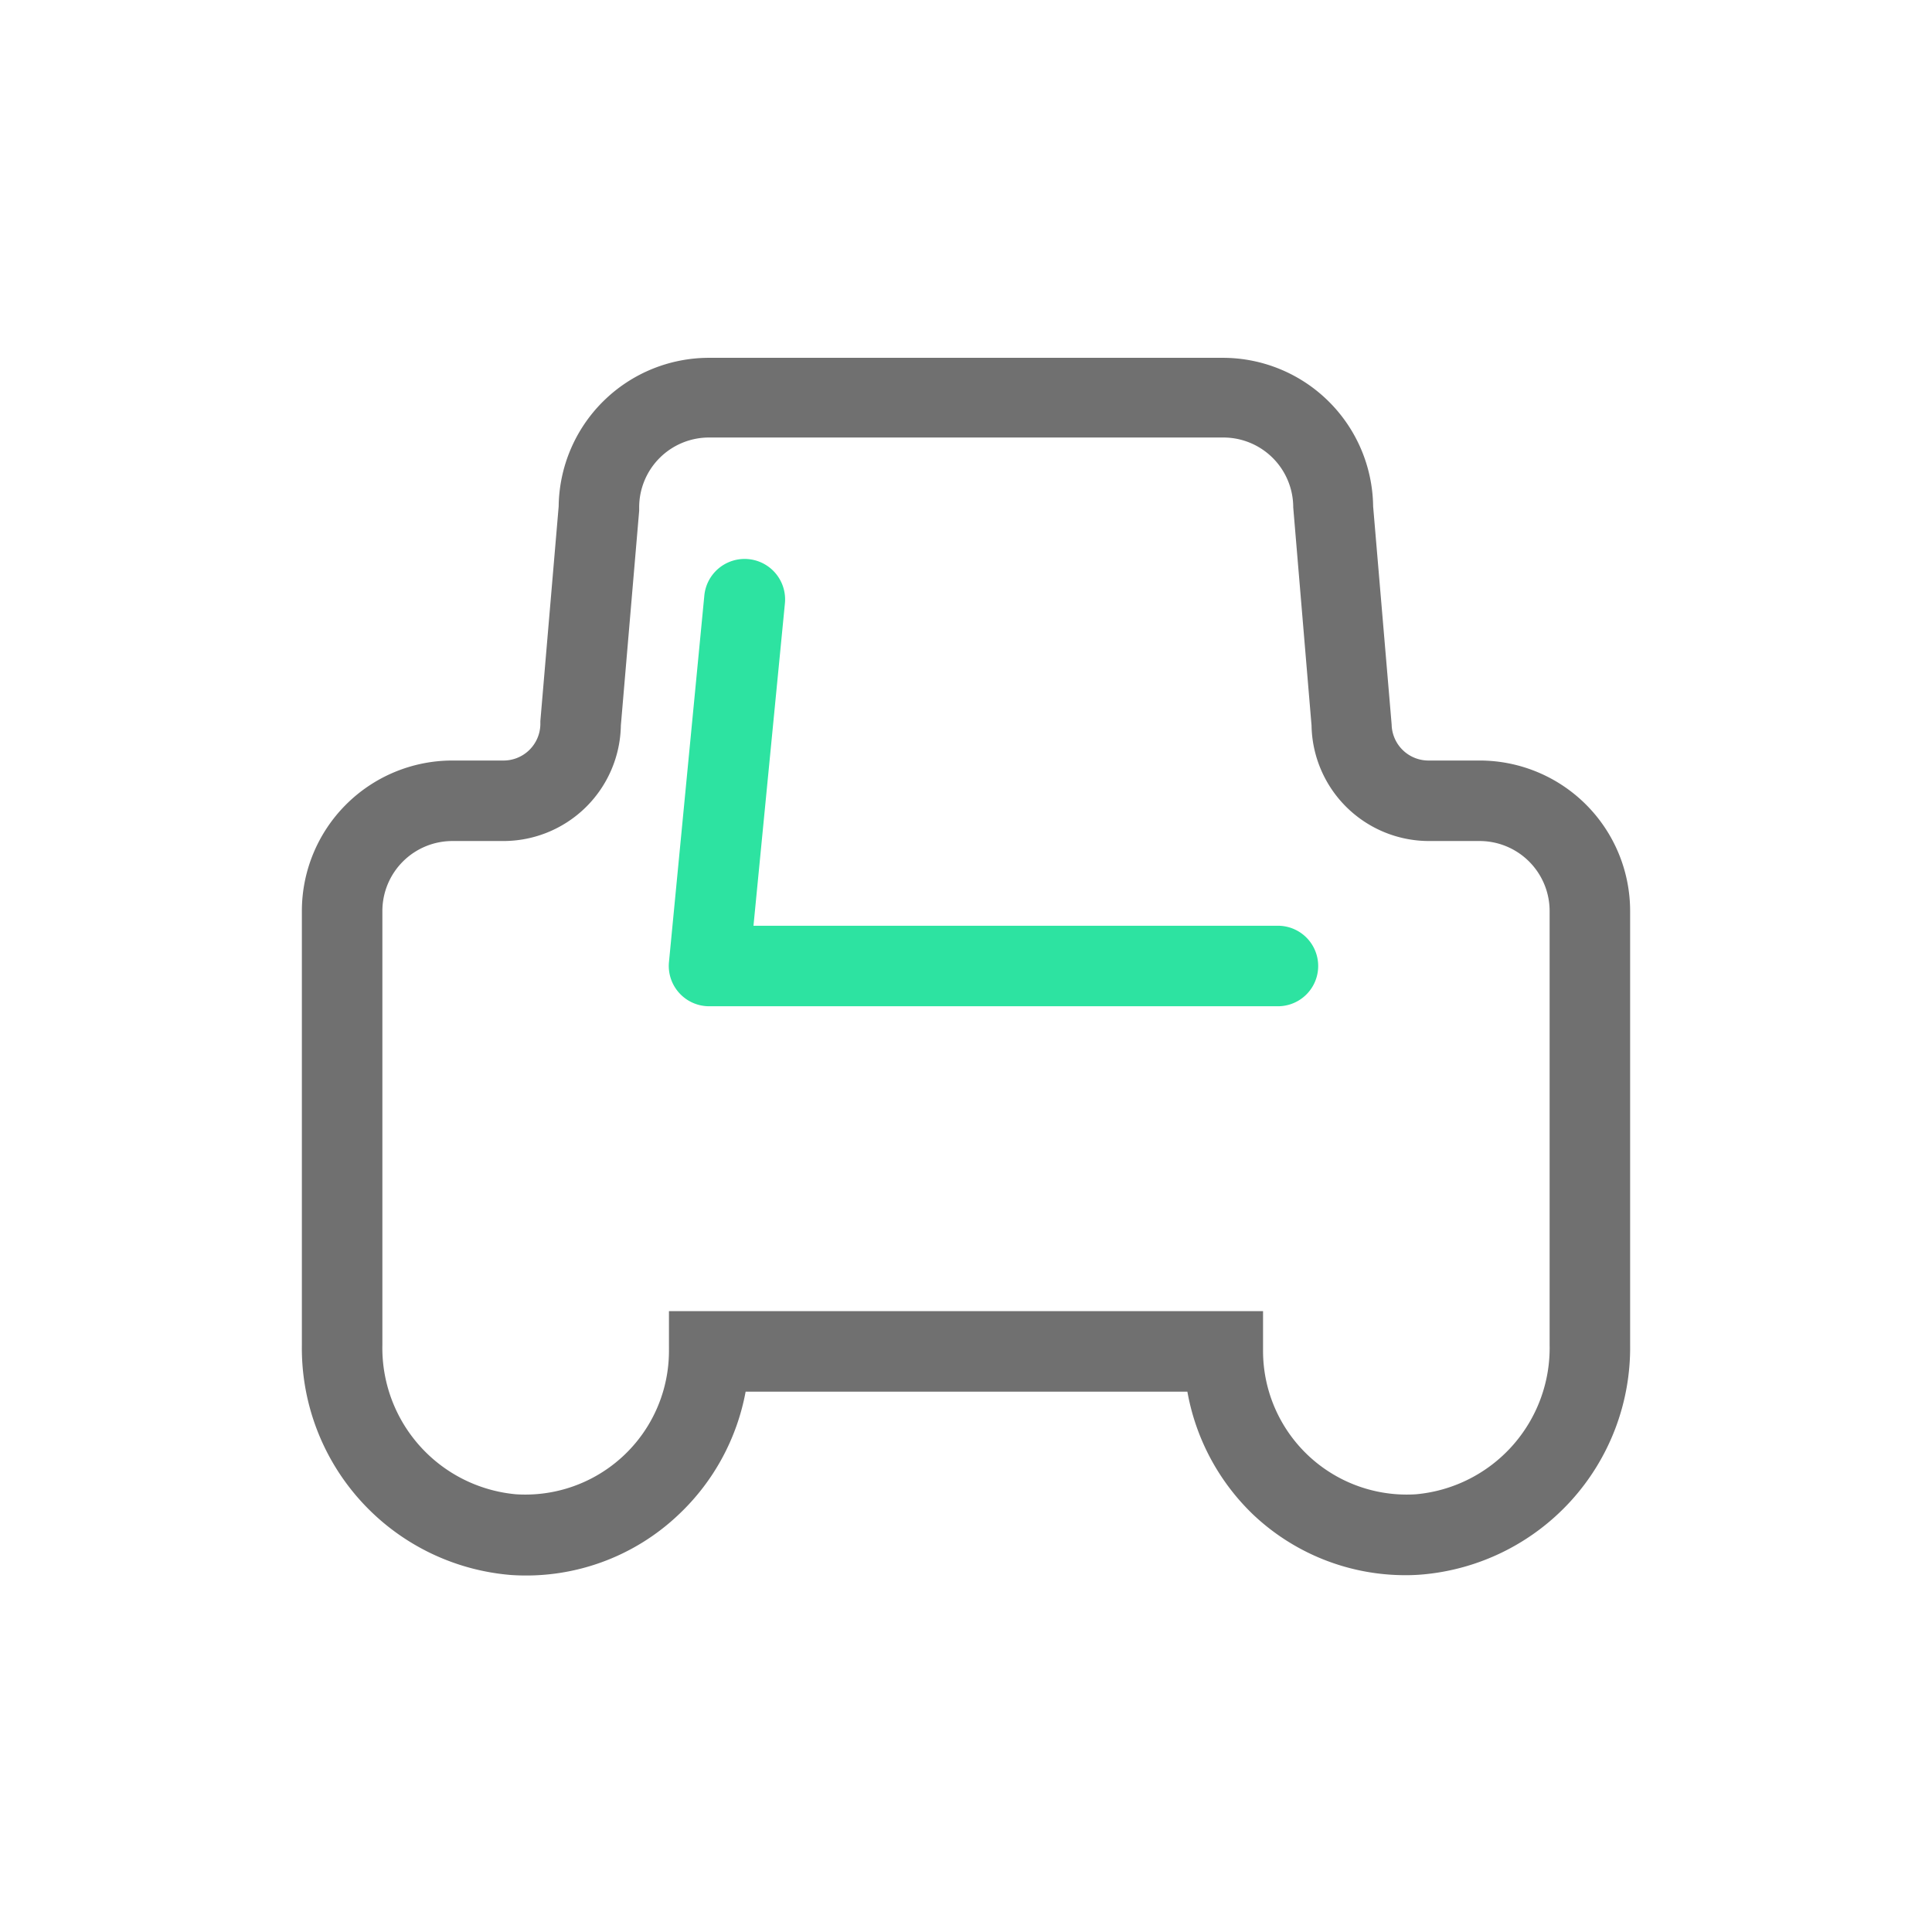
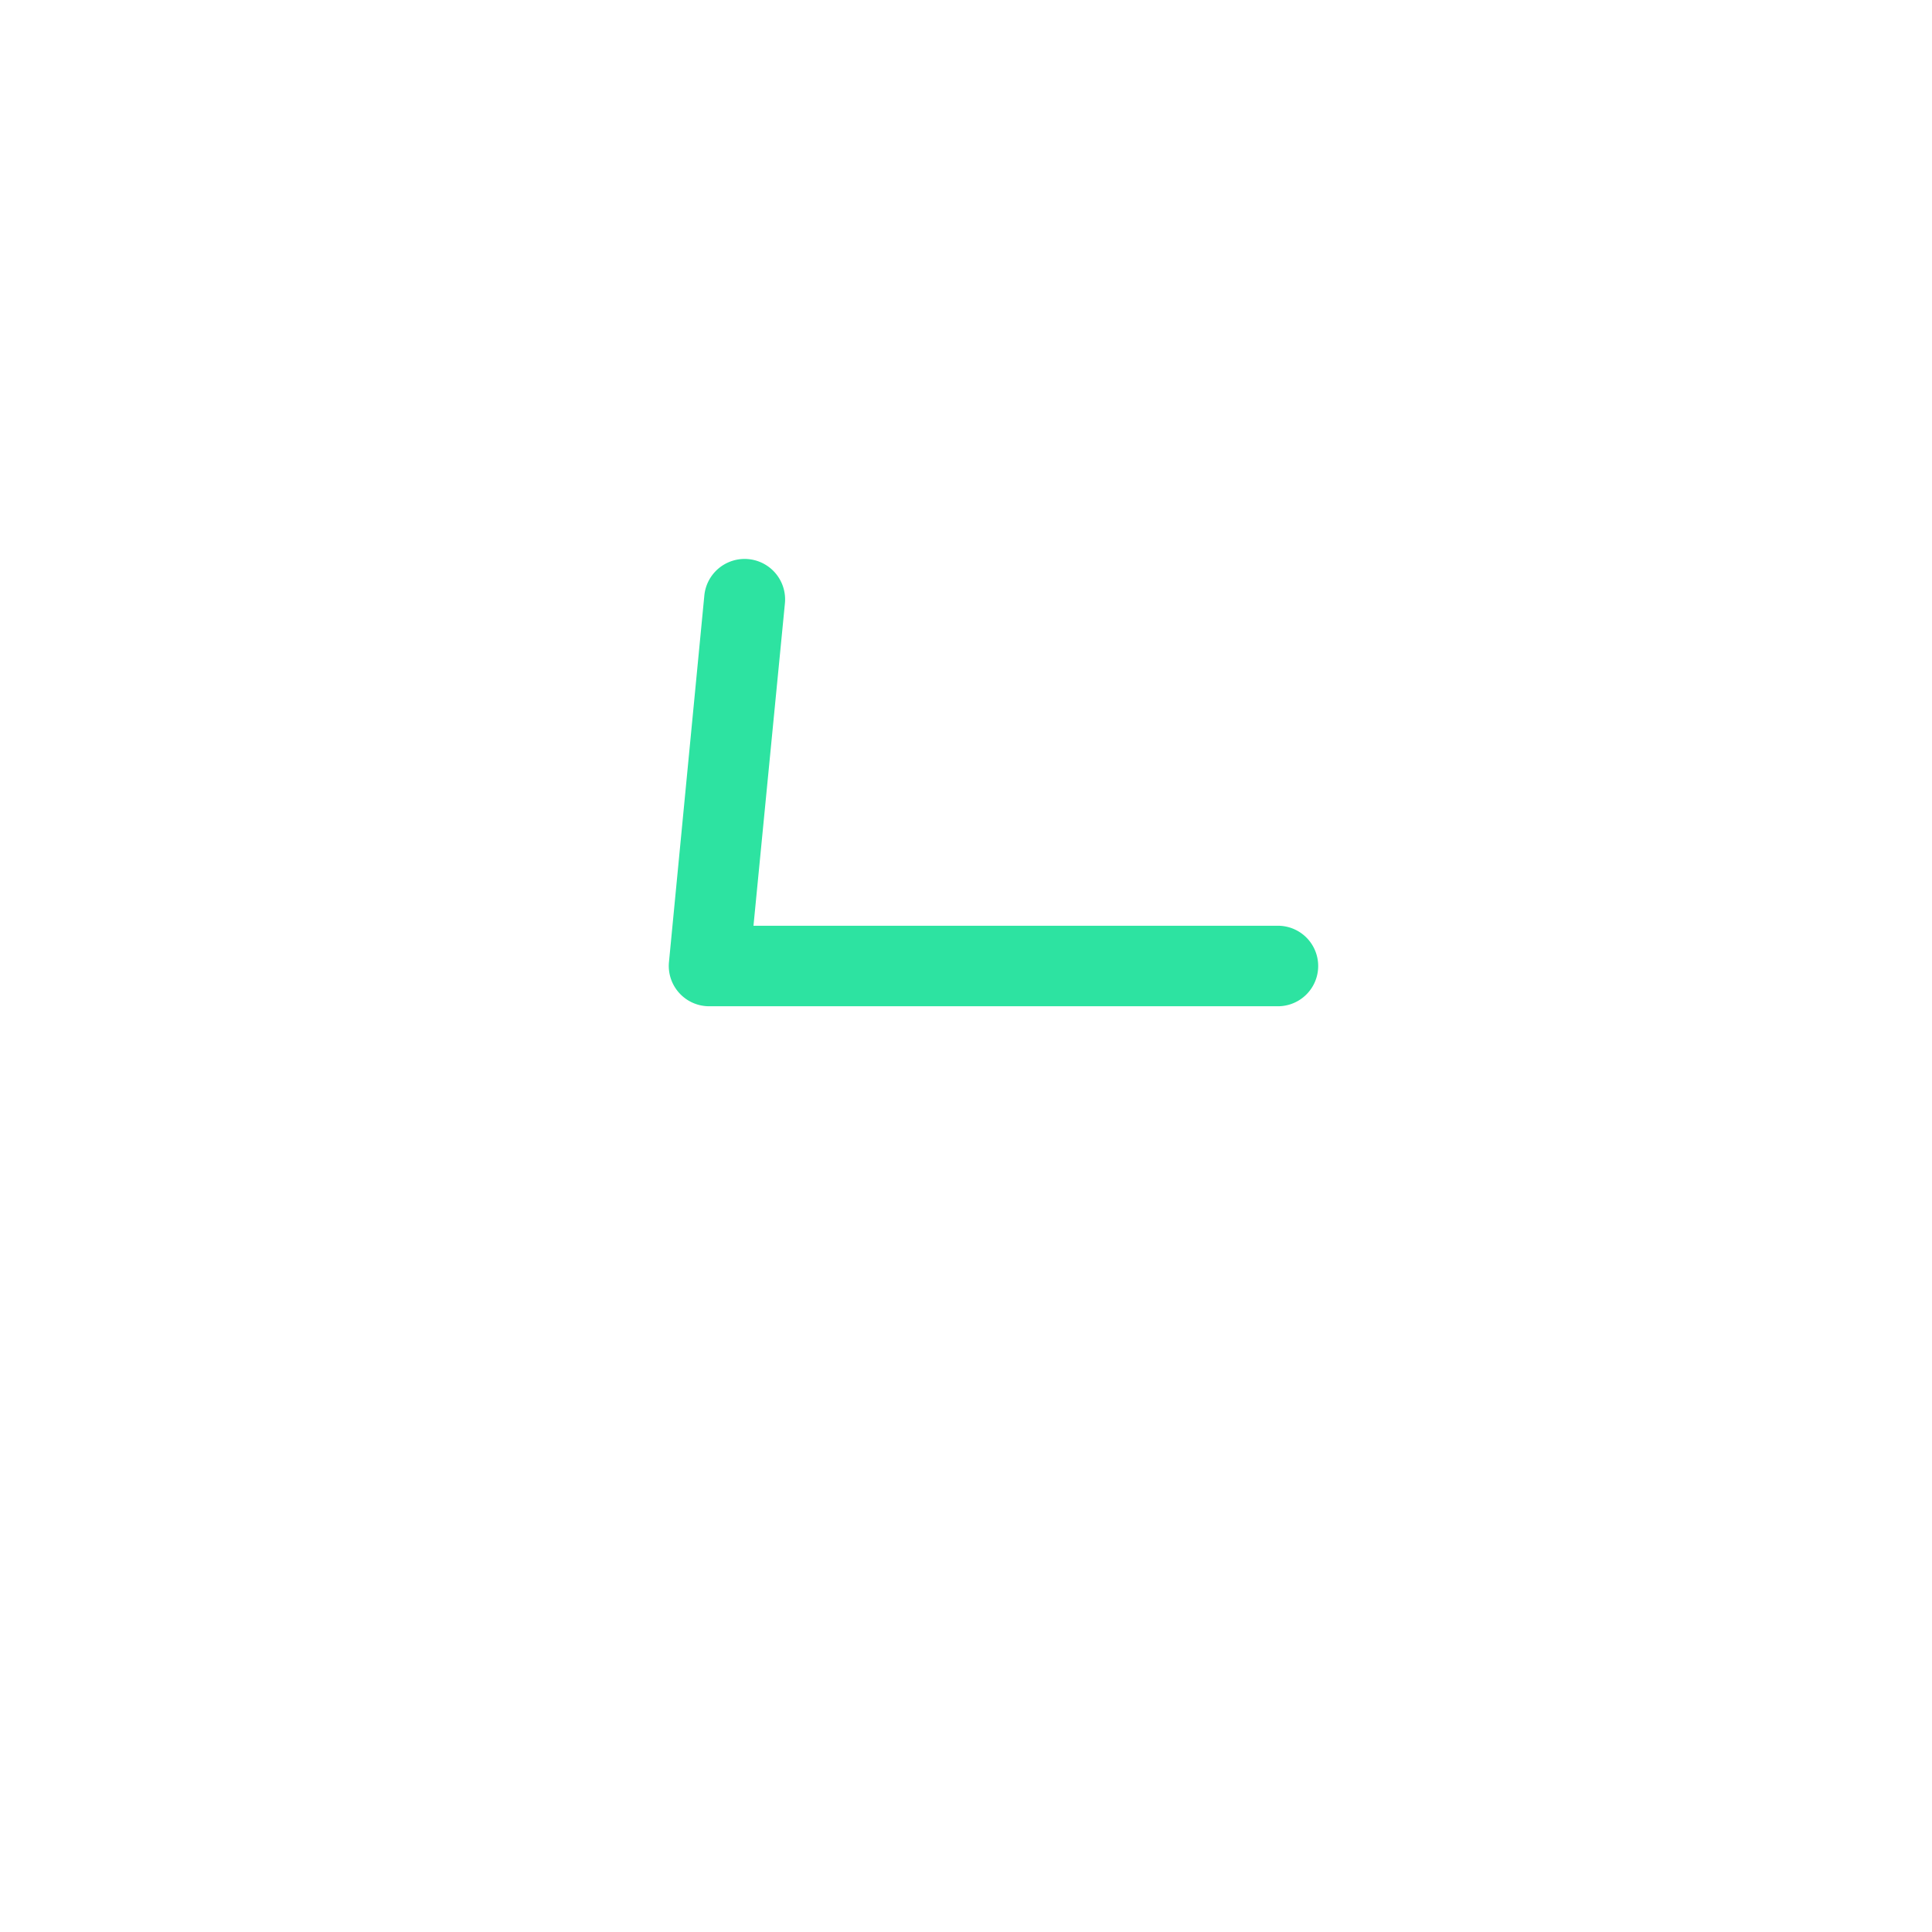
<svg xmlns="http://www.w3.org/2000/svg" class="icon" width="200px" height="200.00px" viewBox="0 0 1024 1024" version="1.1">
  <path d="M677.333 533.333H375.893a21.333 21.333 0 0 1-15.893-7.04 21.333 21.333 0 0 1-5.44-16.32L373.333 315.413a21.333 21.333 0 1 1 42.667 4.587l-16.64 170.667H677.333a21.333 21.333 0 0 1 0 42.667z" fill="#2DE3A1" />
-   <path d="M745.28 834.88a117.333 117.333 0 0 1-80.96-32A119.253 119.253 0 0 1 629.333 737.6H395.2a119.253 119.253 0 0 1-35.52 65.173 117.333 117.333 0 0 1-88.96 32A120.64 120.64 0 0 1 160 712.853V482.773a79.787 79.787 0 0 1 79.68-79.68H266.667A19.52 19.52 0 0 0 286.4 384v-1.813l9.707-113.813a79.68 79.68 0 0 1 79.68-78.72h272.32a79.68 79.68 0 0 1 79.68 78.72L737.6 384A19.52 19.52 0 0 0 757.333 403.093h27.2A79.787 79.787 0 0 1 864 482.773v230.08a120.64 120.64 0 0 1-110.72 121.707q-3.947 0.32-8 0.32zM354.56 694.933h314.88v21.333a76.16 76.16 0 0 0 81.067 75.733A77.867 77.867 0 0 0 821.333 712.853V482.773a37.12 37.12 0 0 0-37.013-37.013H757.333a62.293 62.293 0 0 1-62.187-61.227l-9.707-115.627a37.013 37.013 0 0 0-37.12-37.013H375.893a37.013 37.013 0 0 0-37.12 37.013v1.813l-9.707 113.813A62.293 62.293 0 0 1 266.667 445.76h-26.987A37.12 37.12 0 0 0 202.667 482.773v230.08a77.867 77.867 0 0 0 70.827 79.147 76.16 76.16 0 0 0 81.067-75.733z" fill="#707070" />
</svg>